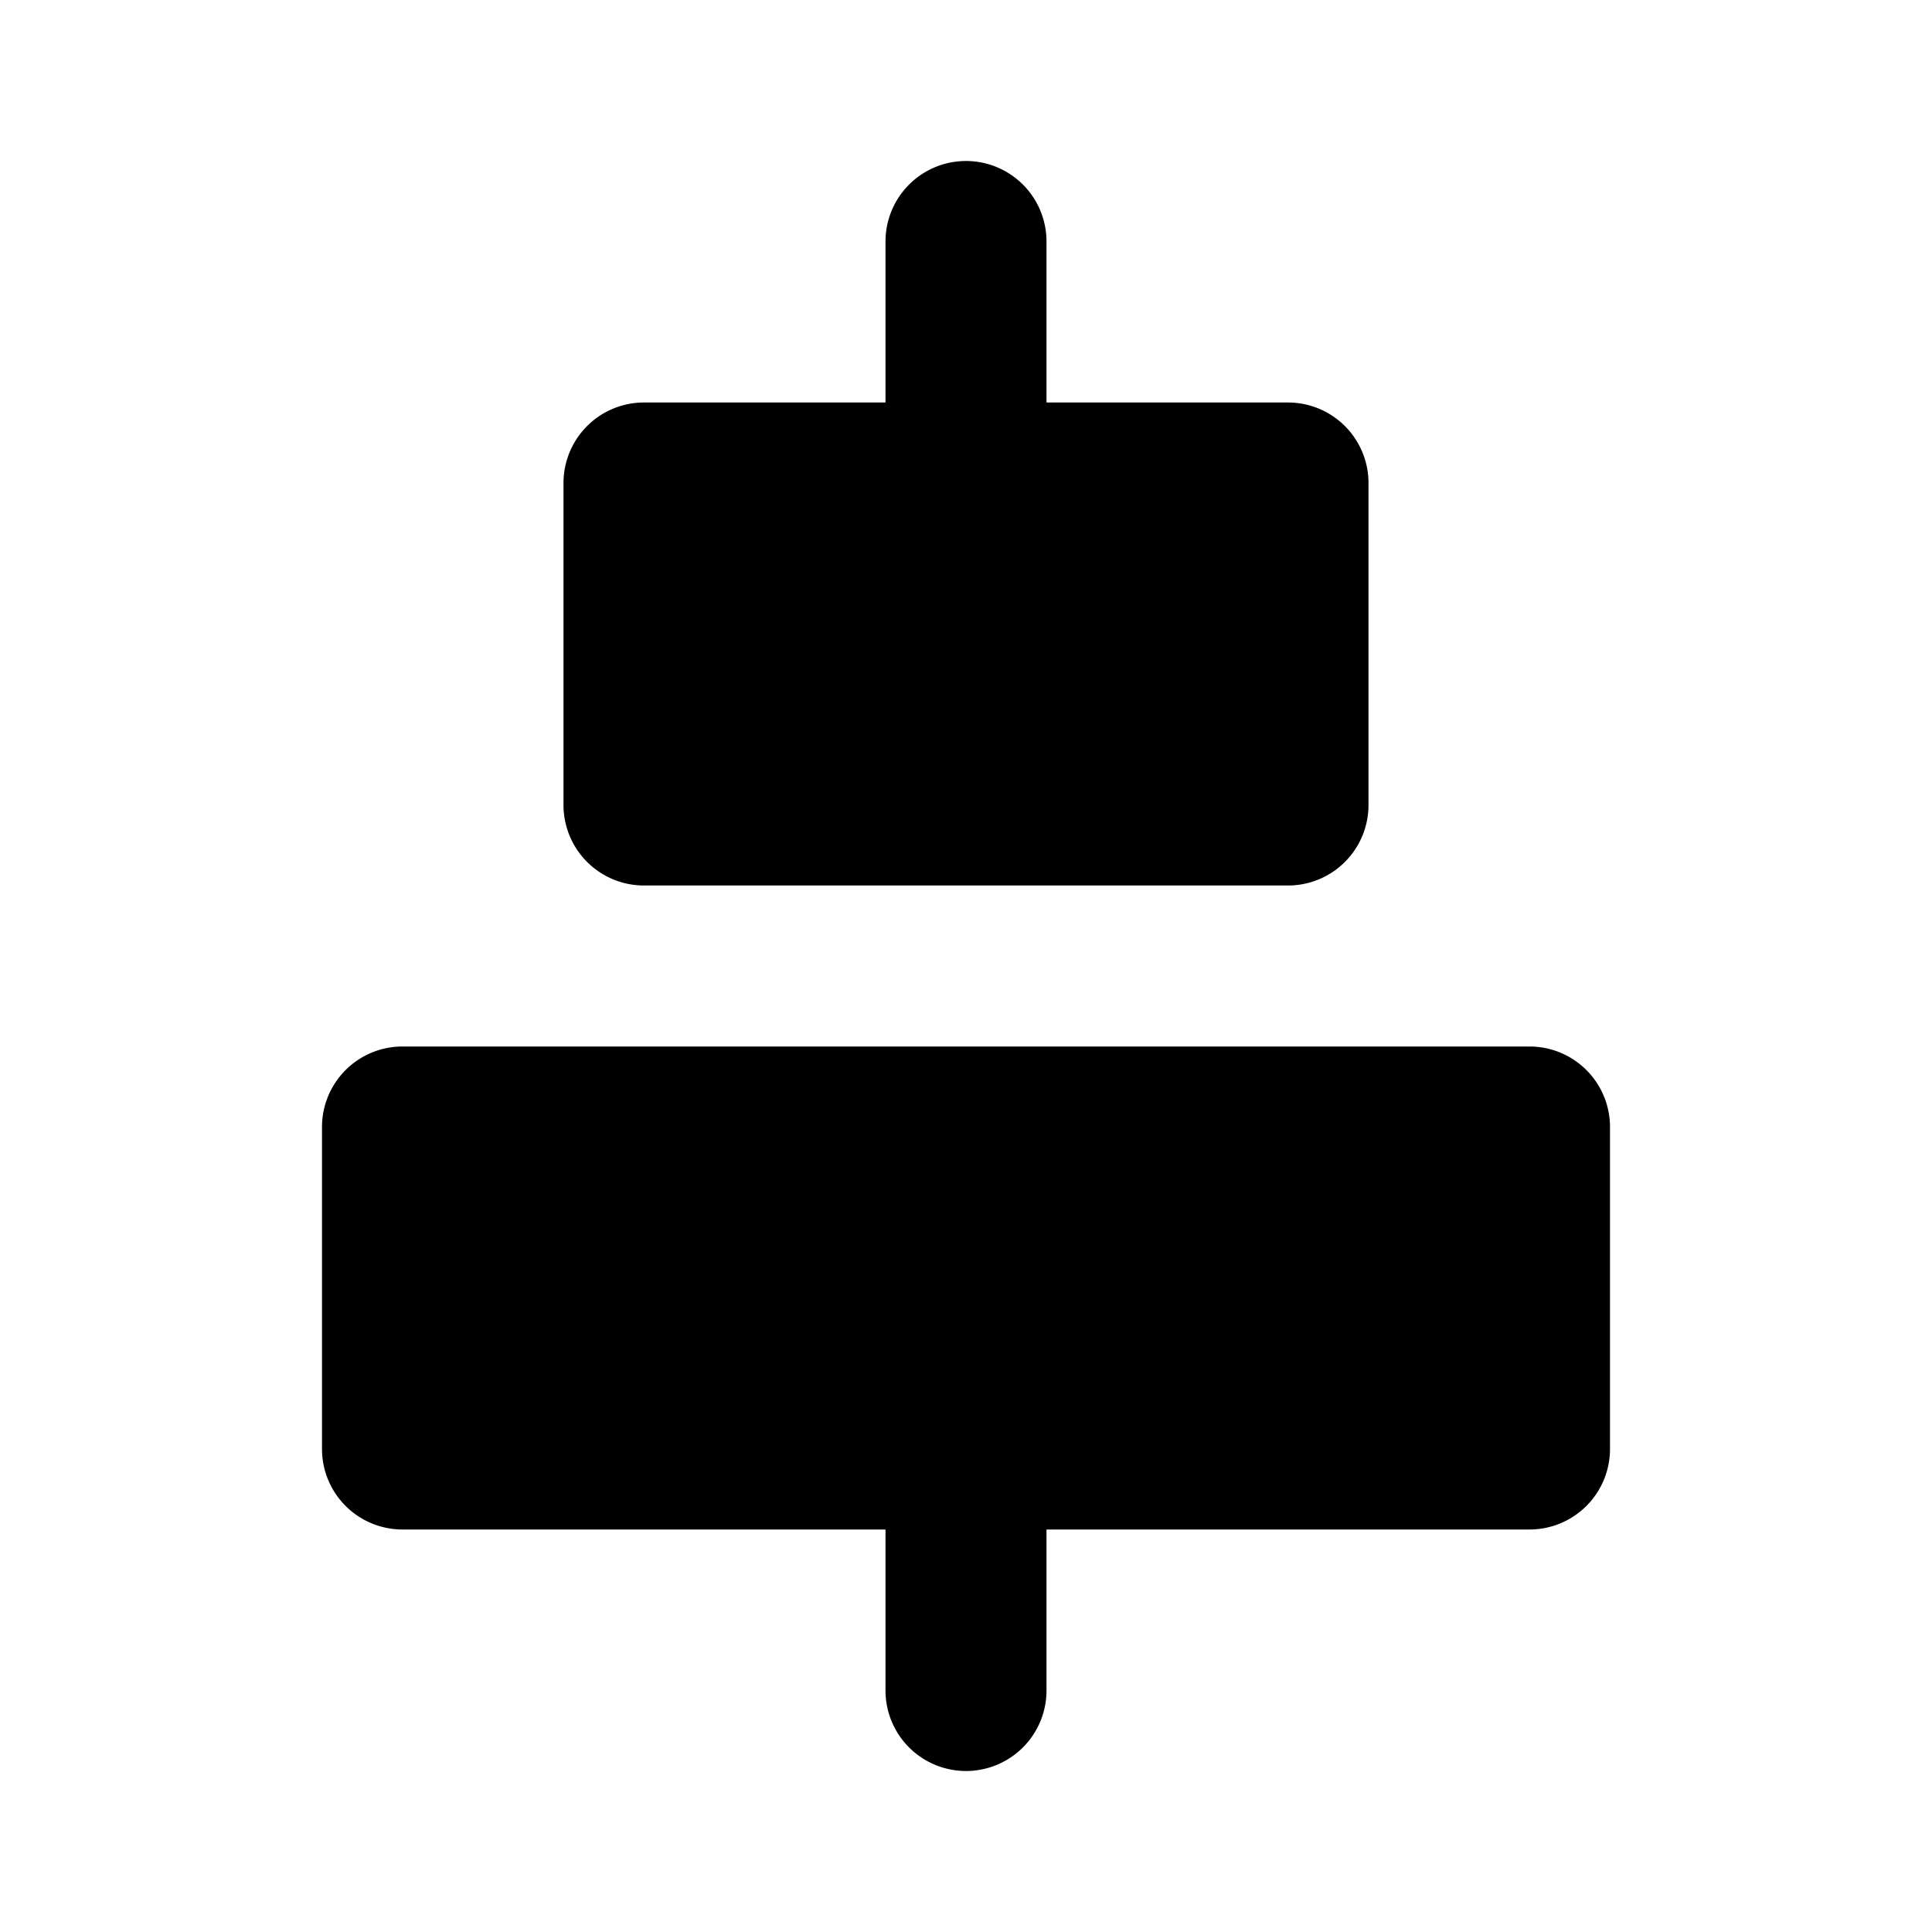
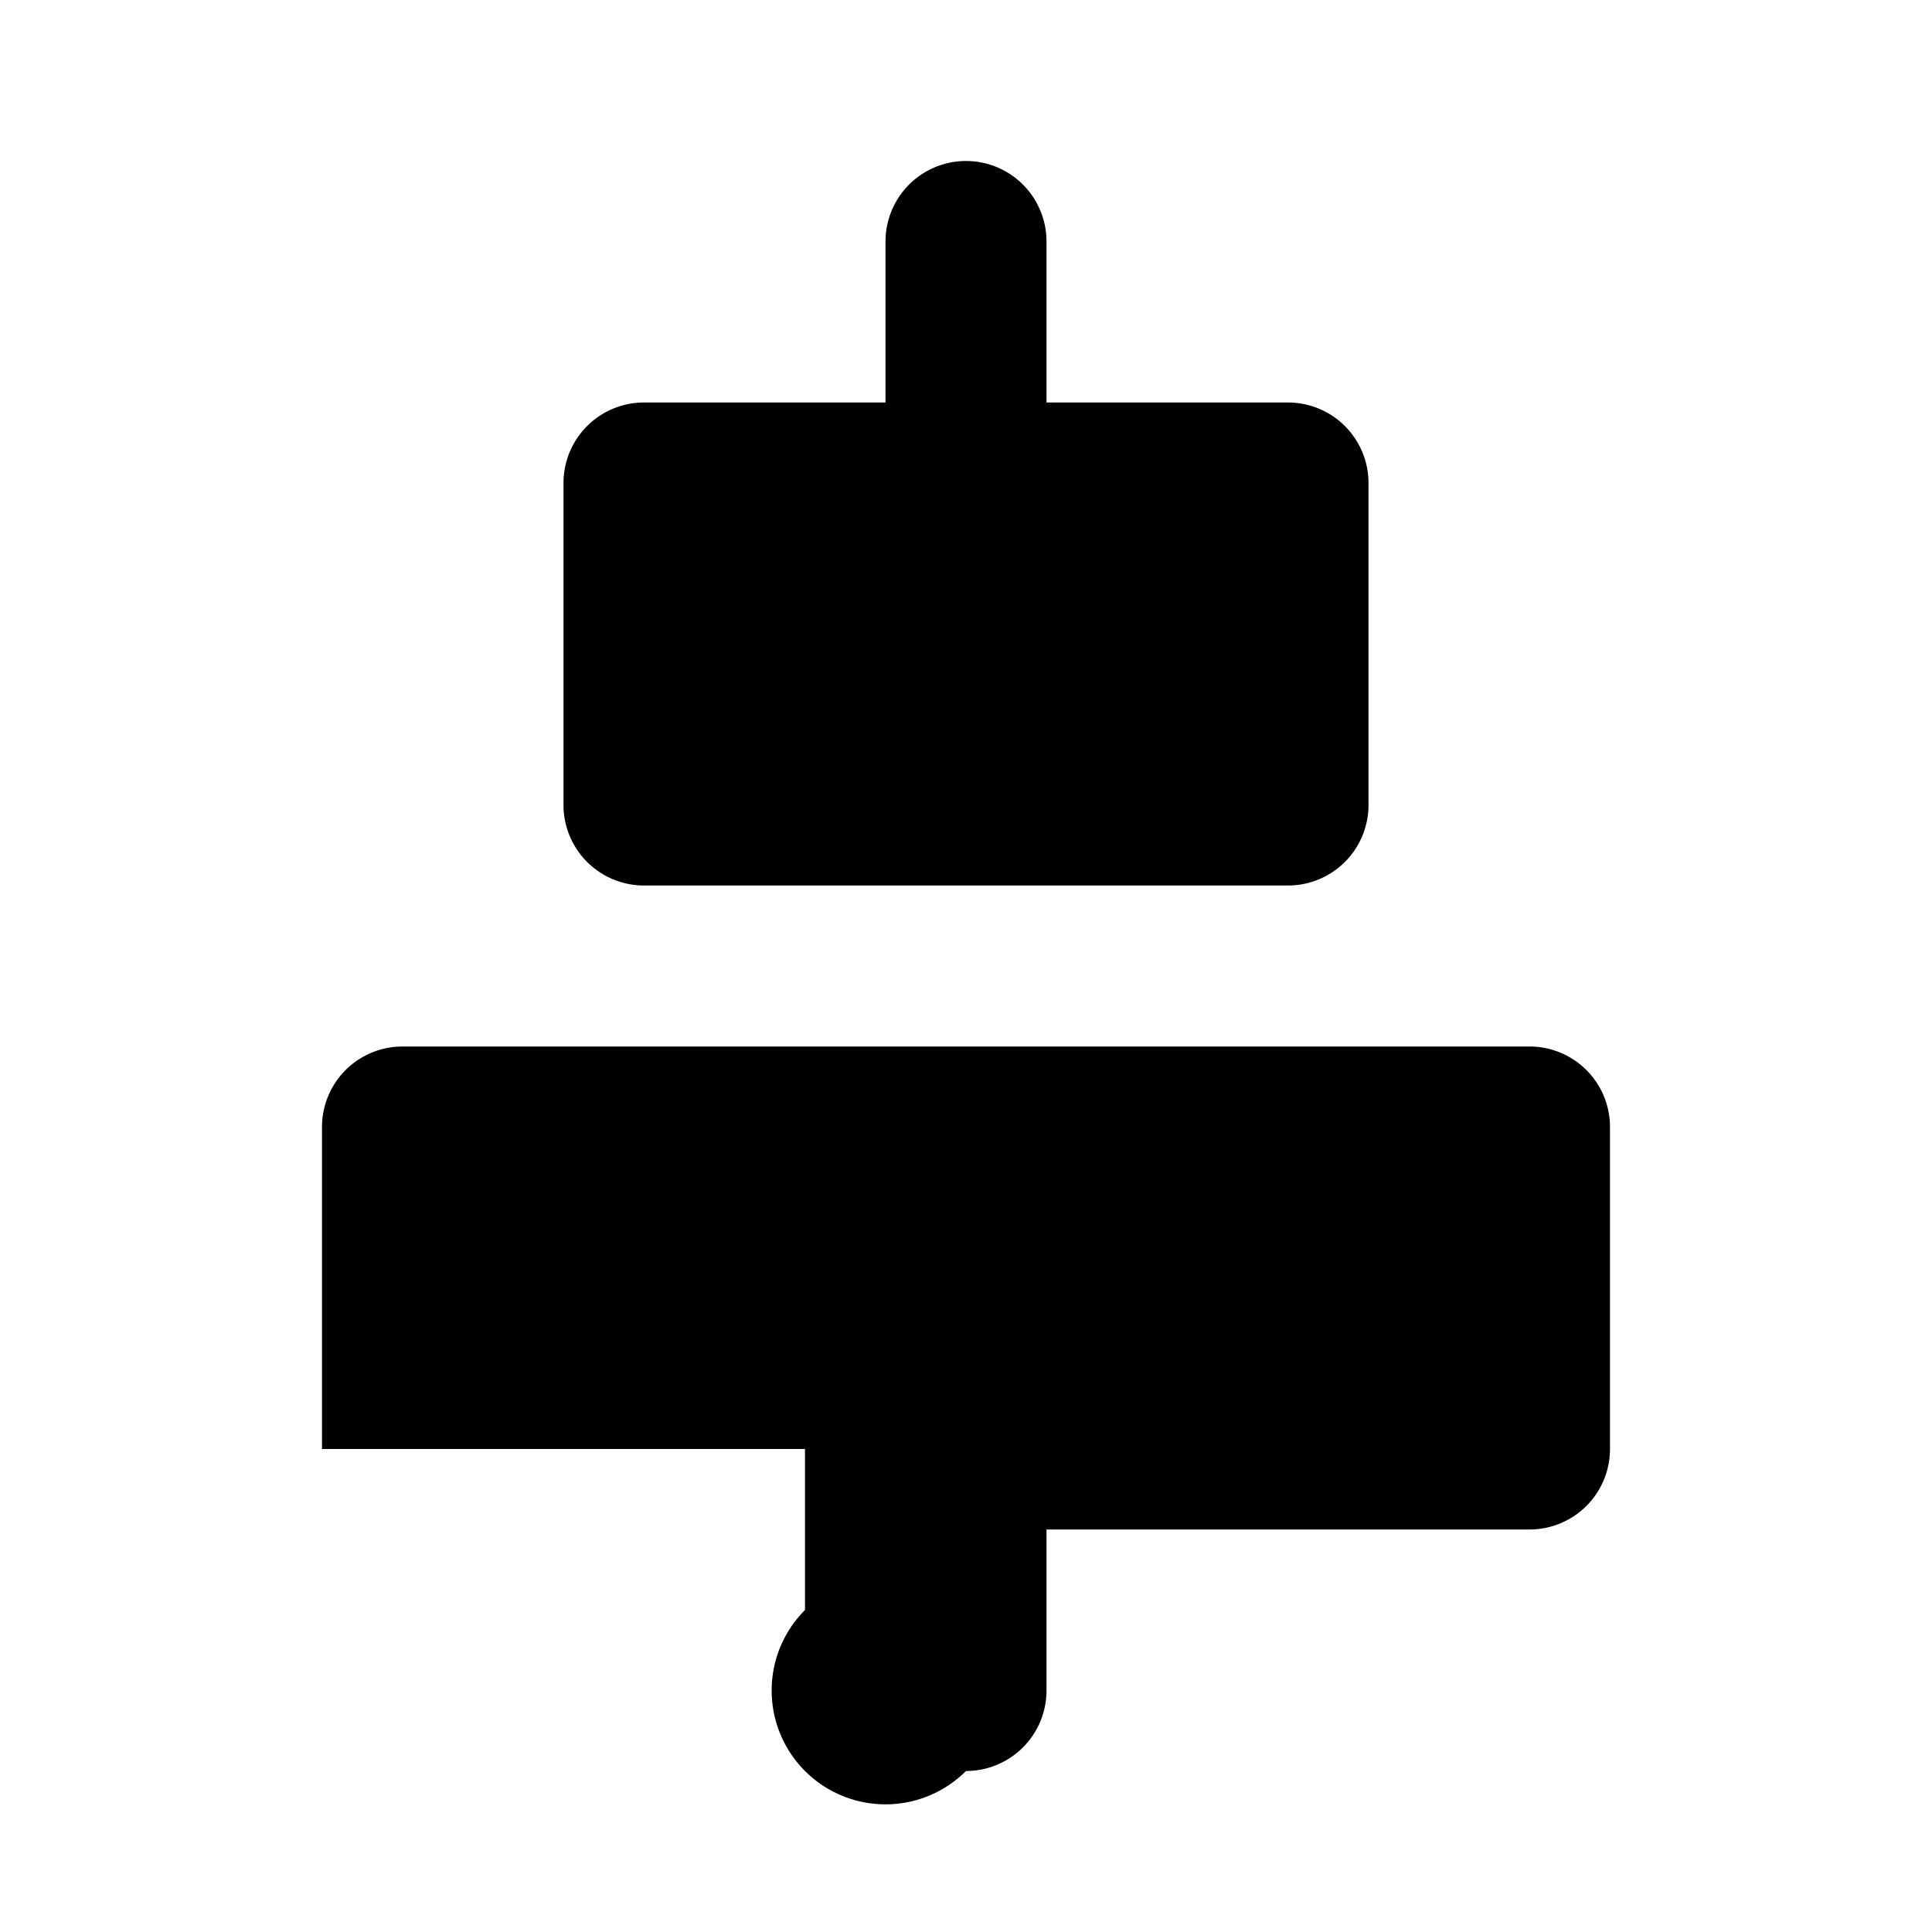
<svg xmlns="http://www.w3.org/2000/svg" fill="#000000" width="800px" height="800px" viewBox="0 0 24 24">
-   <path d="M13,3V5h3a1,1,0,0,1,1,1v4a1,1,0,0,1-1,1H8a1,1,0,0,1-1-1V6A1,1,0,0,1,8,5h3V3a1,1,0,0,1,2,0ZM12,22a1,1,0,0,0,1-1V19h6a1,1,0,0,0,1-1V14a1,1,0,0,0-1-1H5a1,1,0,0,0-1,1v4a1,1,0,0,0,1,1h6v2A1,1,0,0,0,12,22Z" />
+   <path d="M13,3V5h3a1,1,0,0,1,1,1v4a1,1,0,0,1-1,1H8a1,1,0,0,1-1-1V6A1,1,0,0,1,8,5h3V3a1,1,0,0,1,2,0ZM12,22a1,1,0,0,0,1-1V19h6a1,1,0,0,0,1-1V14a1,1,0,0,0-1-1H5a1,1,0,0,0-1,1v4h6v2A1,1,0,0,0,12,22Z" />
</svg>